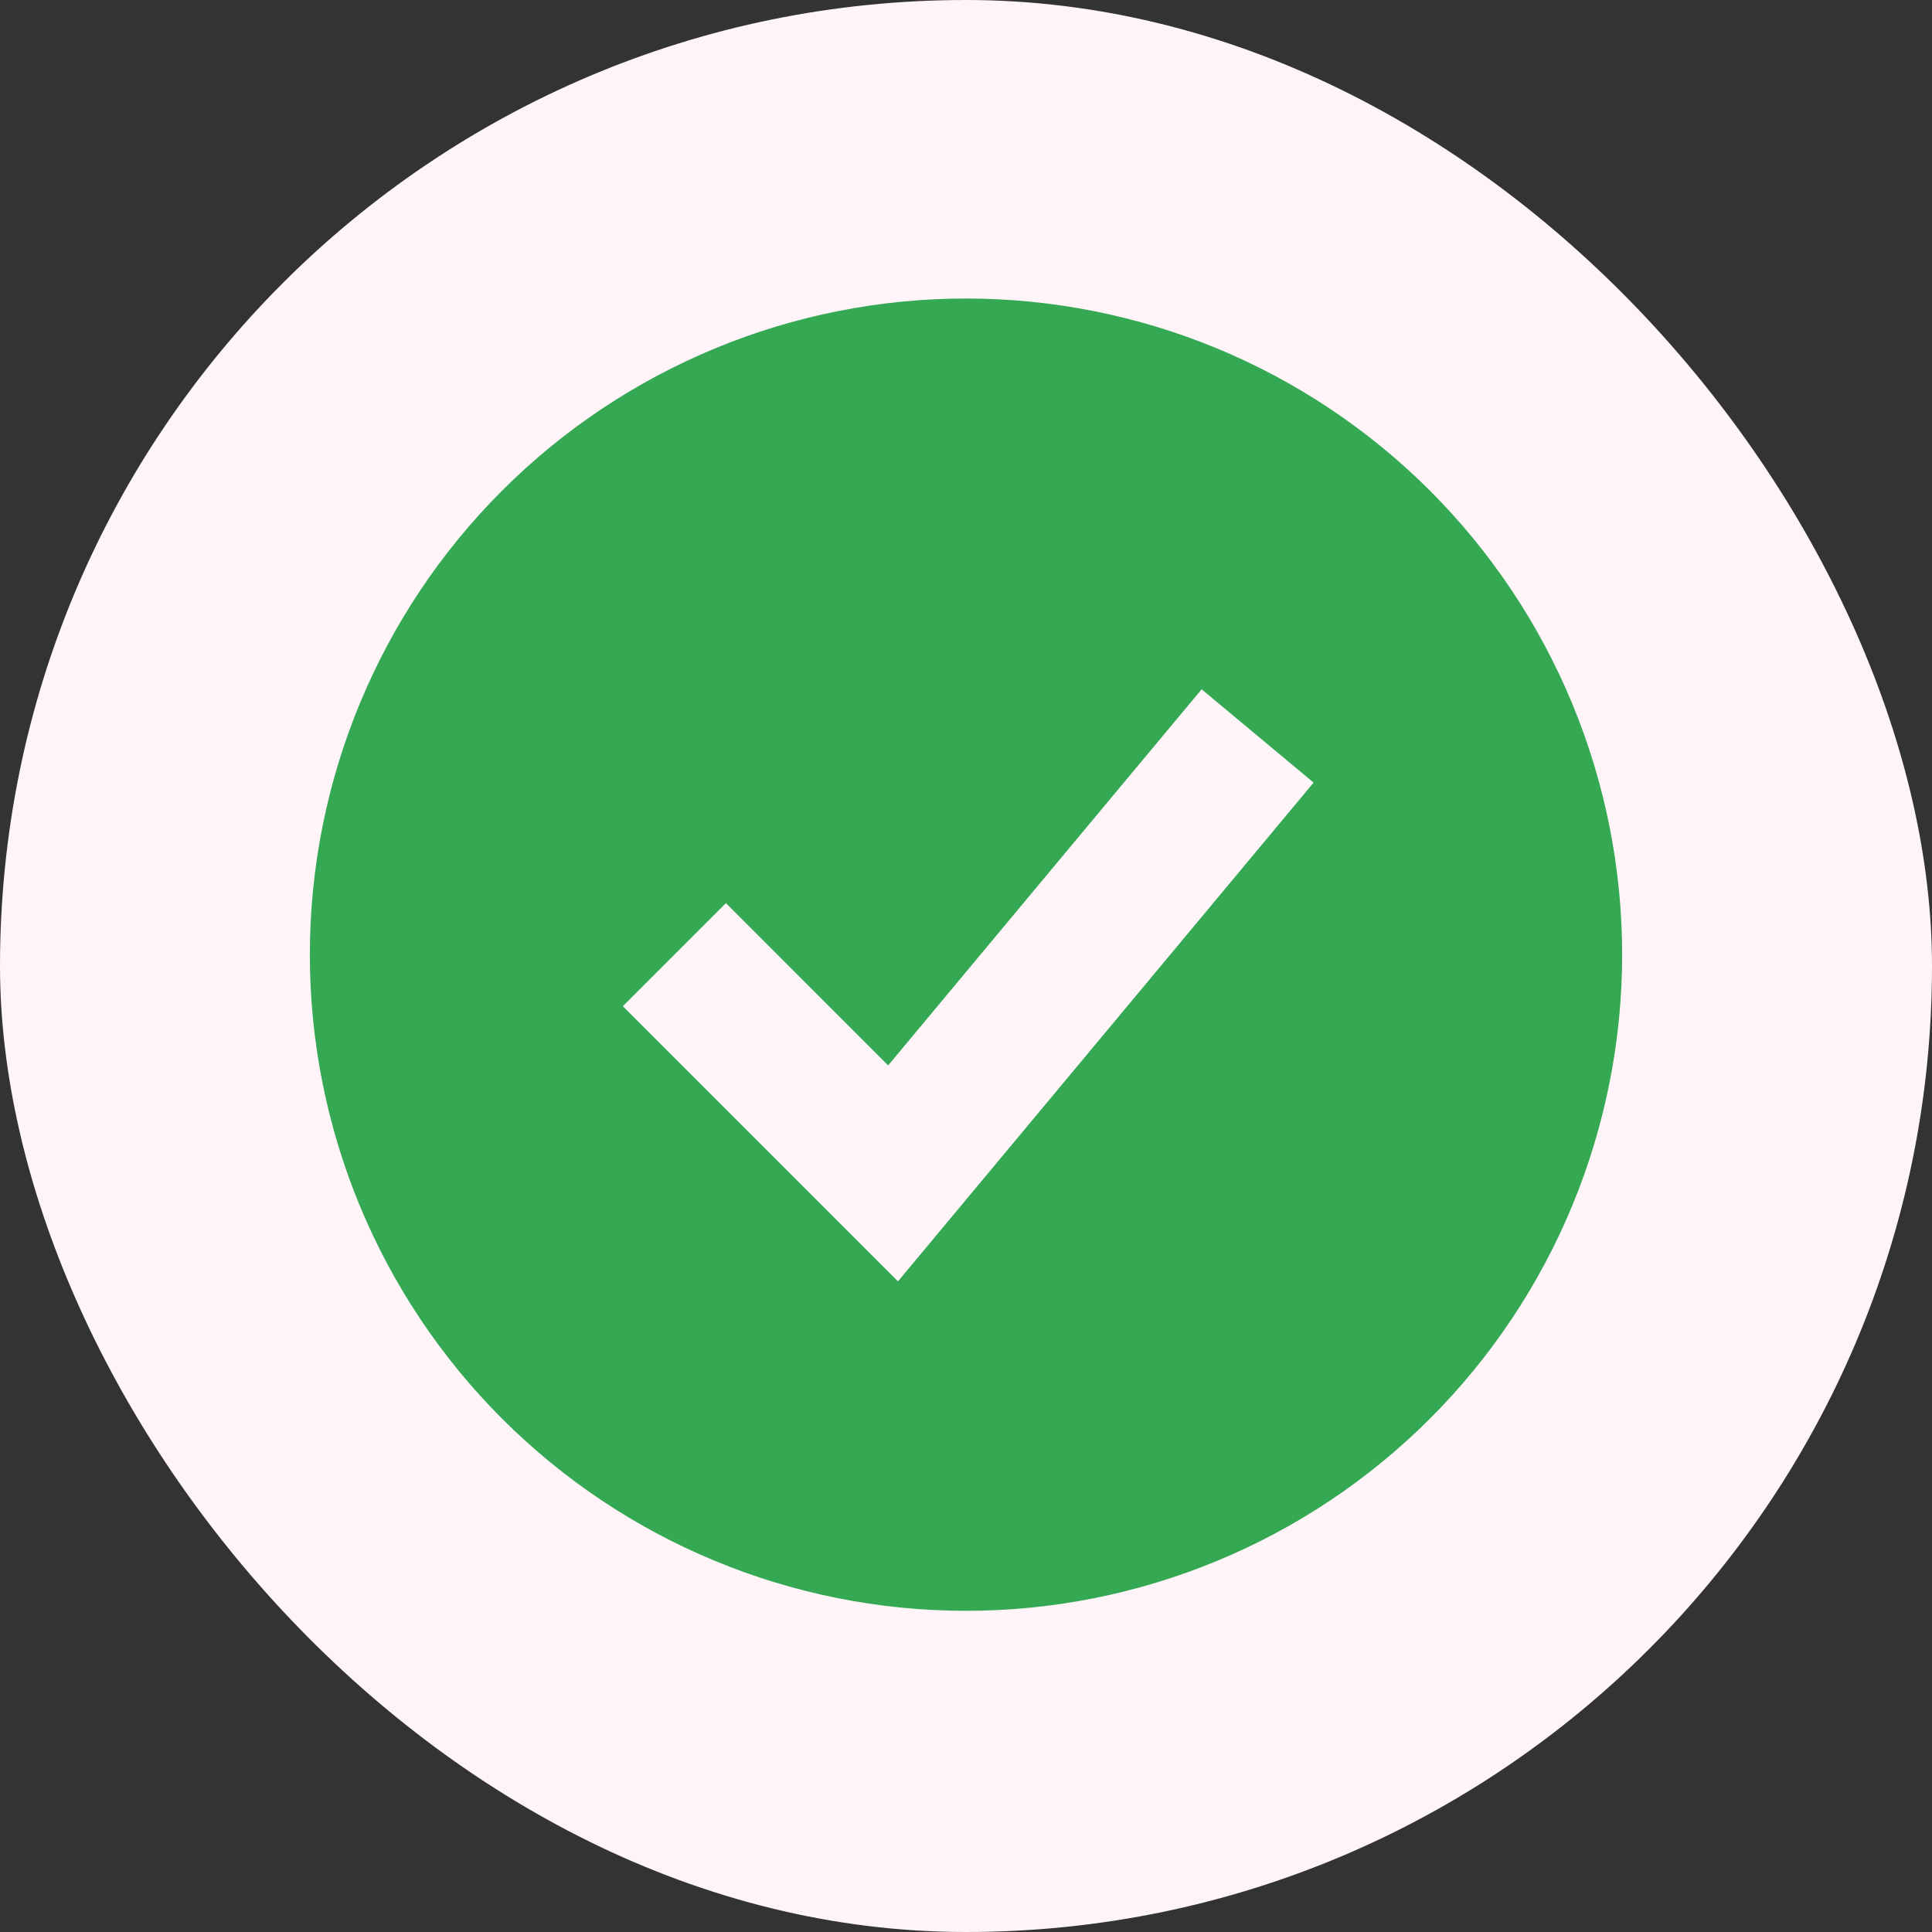
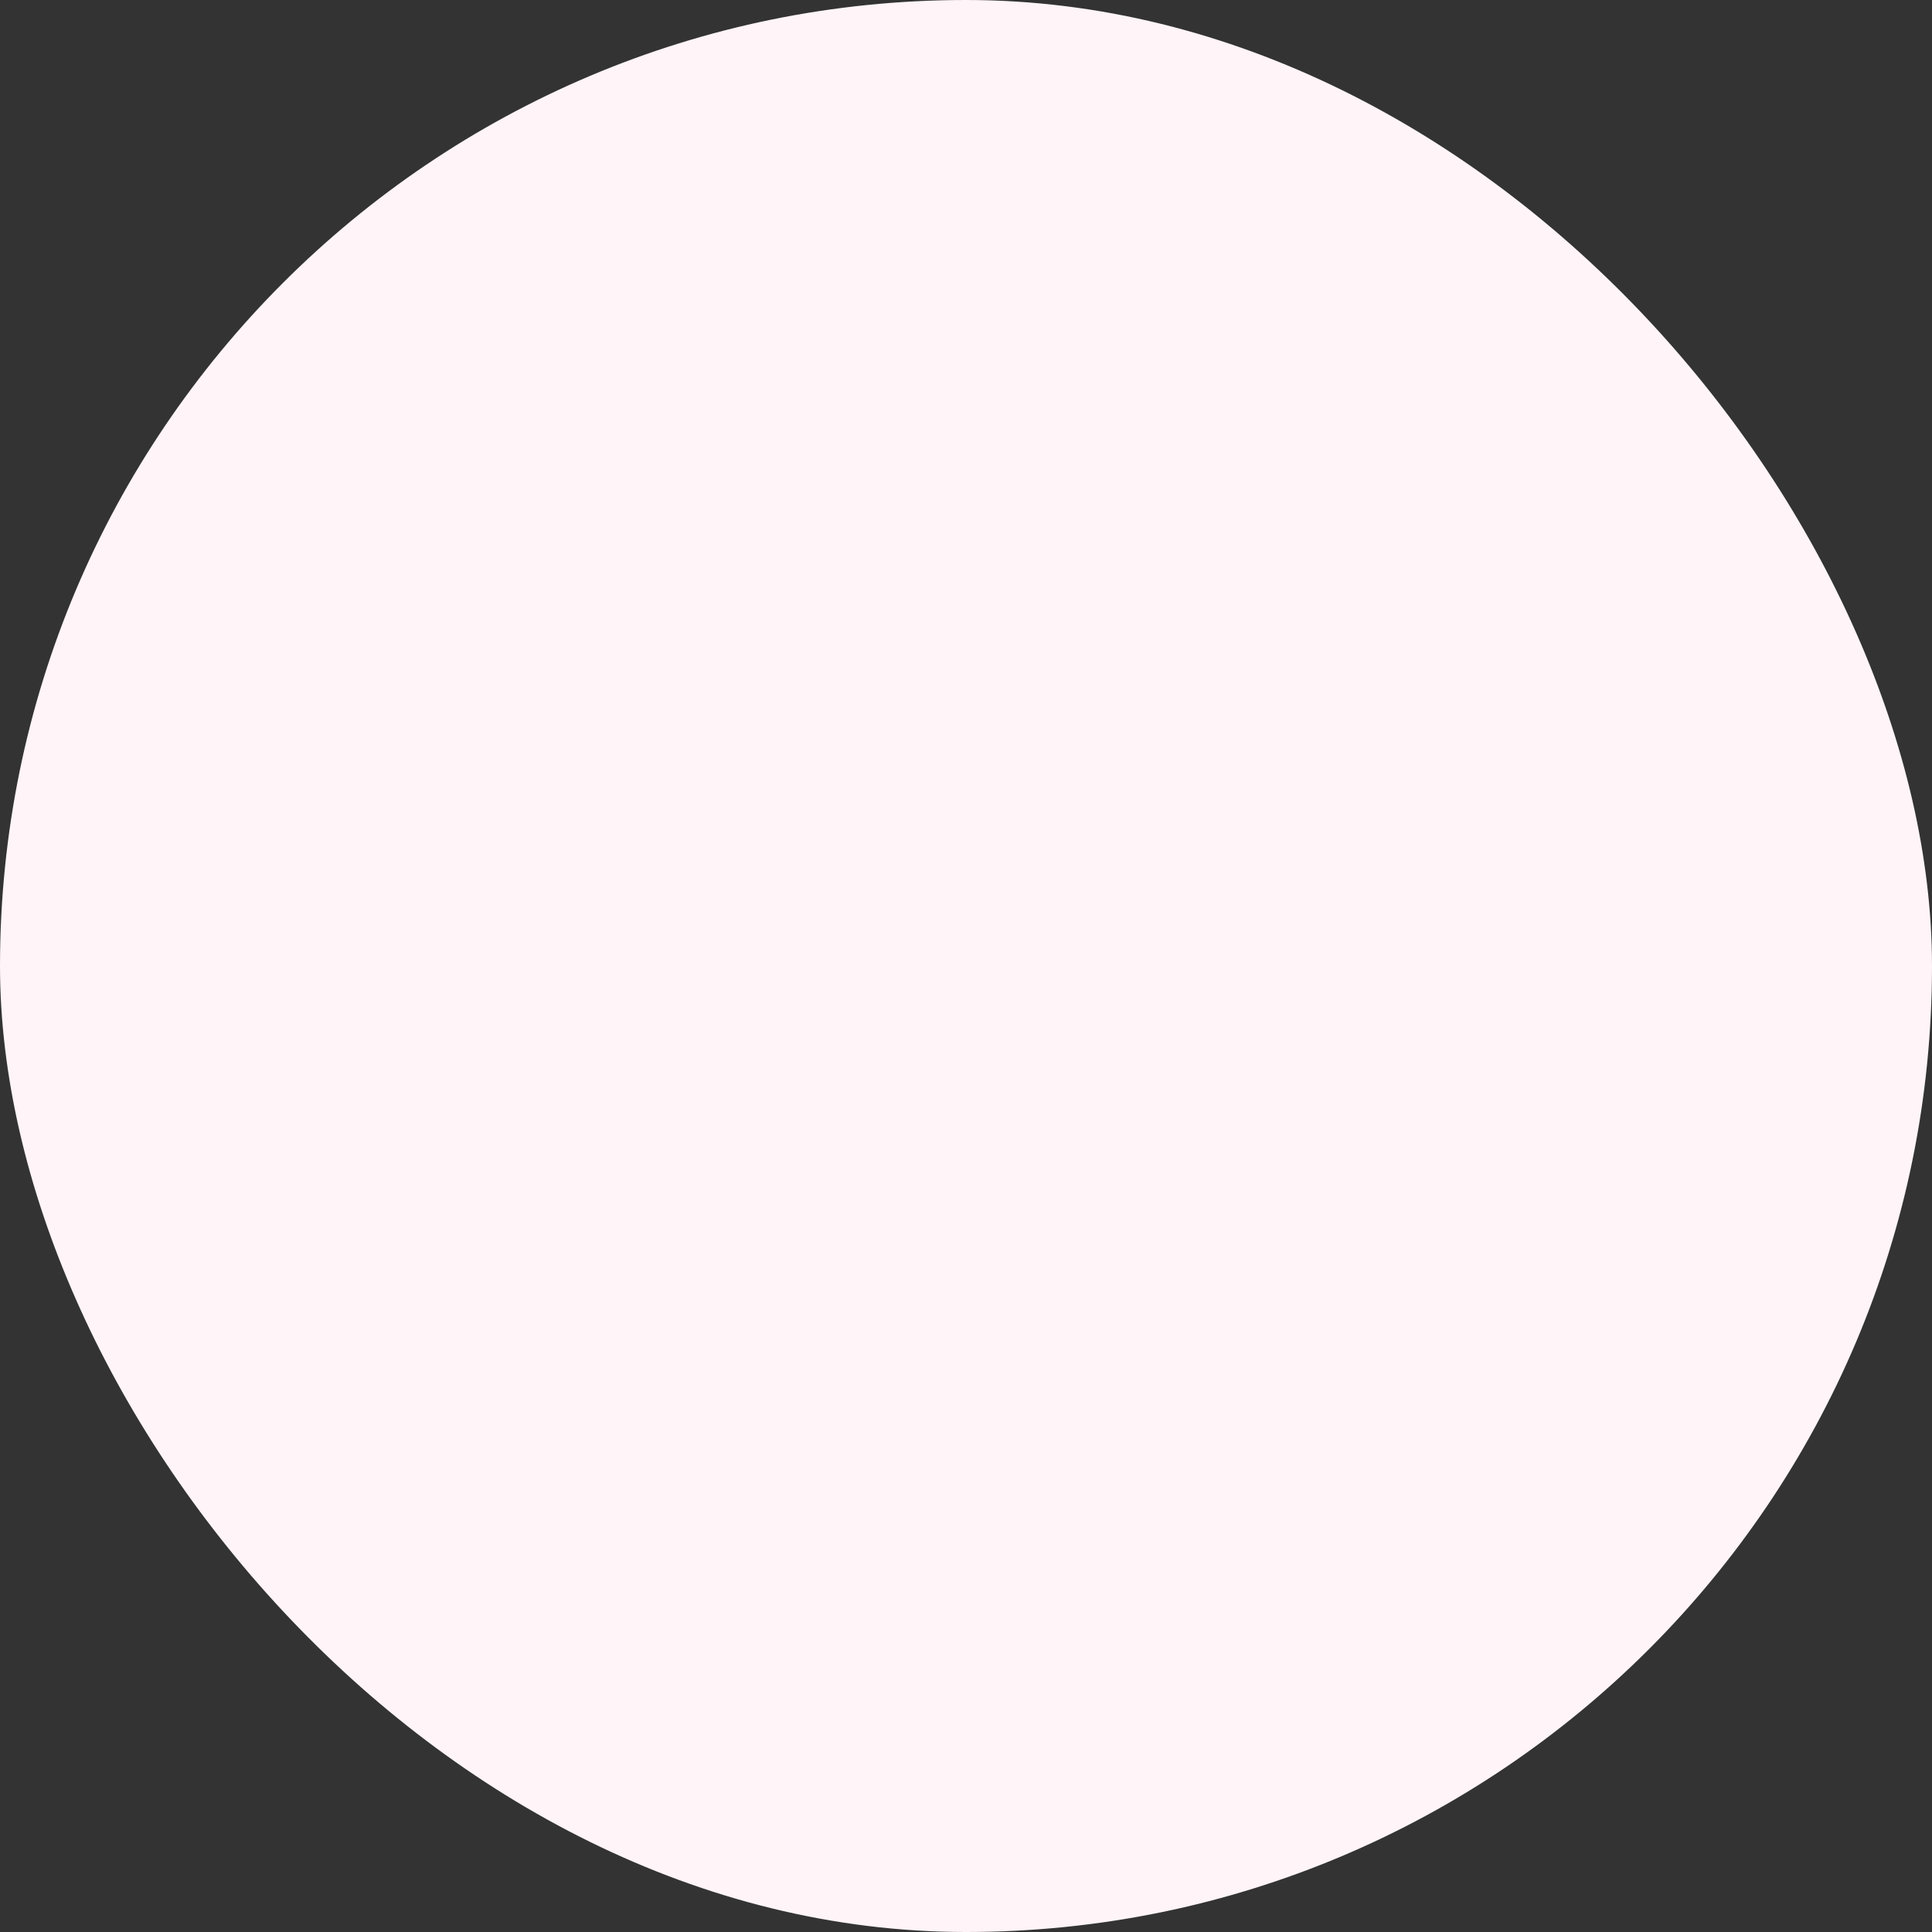
<svg xmlns="http://www.w3.org/2000/svg" width="53" height="53" viewBox="0 0 53 53" fill="none">
  <rect x="0" y="0" width="53" height="53" fill="#333333" stroke="none" />
  <rect width="53" height="53" rx="26.5" fill="#FFF4F8" />
-   <path fill-rule="evenodd" clip-rule="evenodd" d="M26.5 44.189C28.864 44.189 31.204 43.724 33.388 42.819C35.572 41.914 37.556 40.589 39.228 38.917C40.899 37.246 42.225 35.261 43.13 33.077C44.034 30.893 44.5 28.553 44.5 26.189C44.5 23.825 44.034 21.485 43.13 19.301C42.225 17.117 40.899 15.133 39.228 13.461C37.556 11.79 35.572 10.464 33.388 9.559C31.204 8.655 28.864 8.189 26.5 8.189C21.726 8.189 17.148 10.085 13.772 13.461C10.396 16.837 8.5 21.415 8.5 26.189C8.5 30.963 10.396 35.541 13.772 38.917C17.148 42.293 21.726 44.189 26.5 44.189ZM26.036 33.469L36.036 21.469L32.964 18.909L24.364 29.227L19.914 24.775L17.086 27.603L23.086 33.603L24.634 35.151L26.036 33.469Z" fill="#34A853" />
</svg>